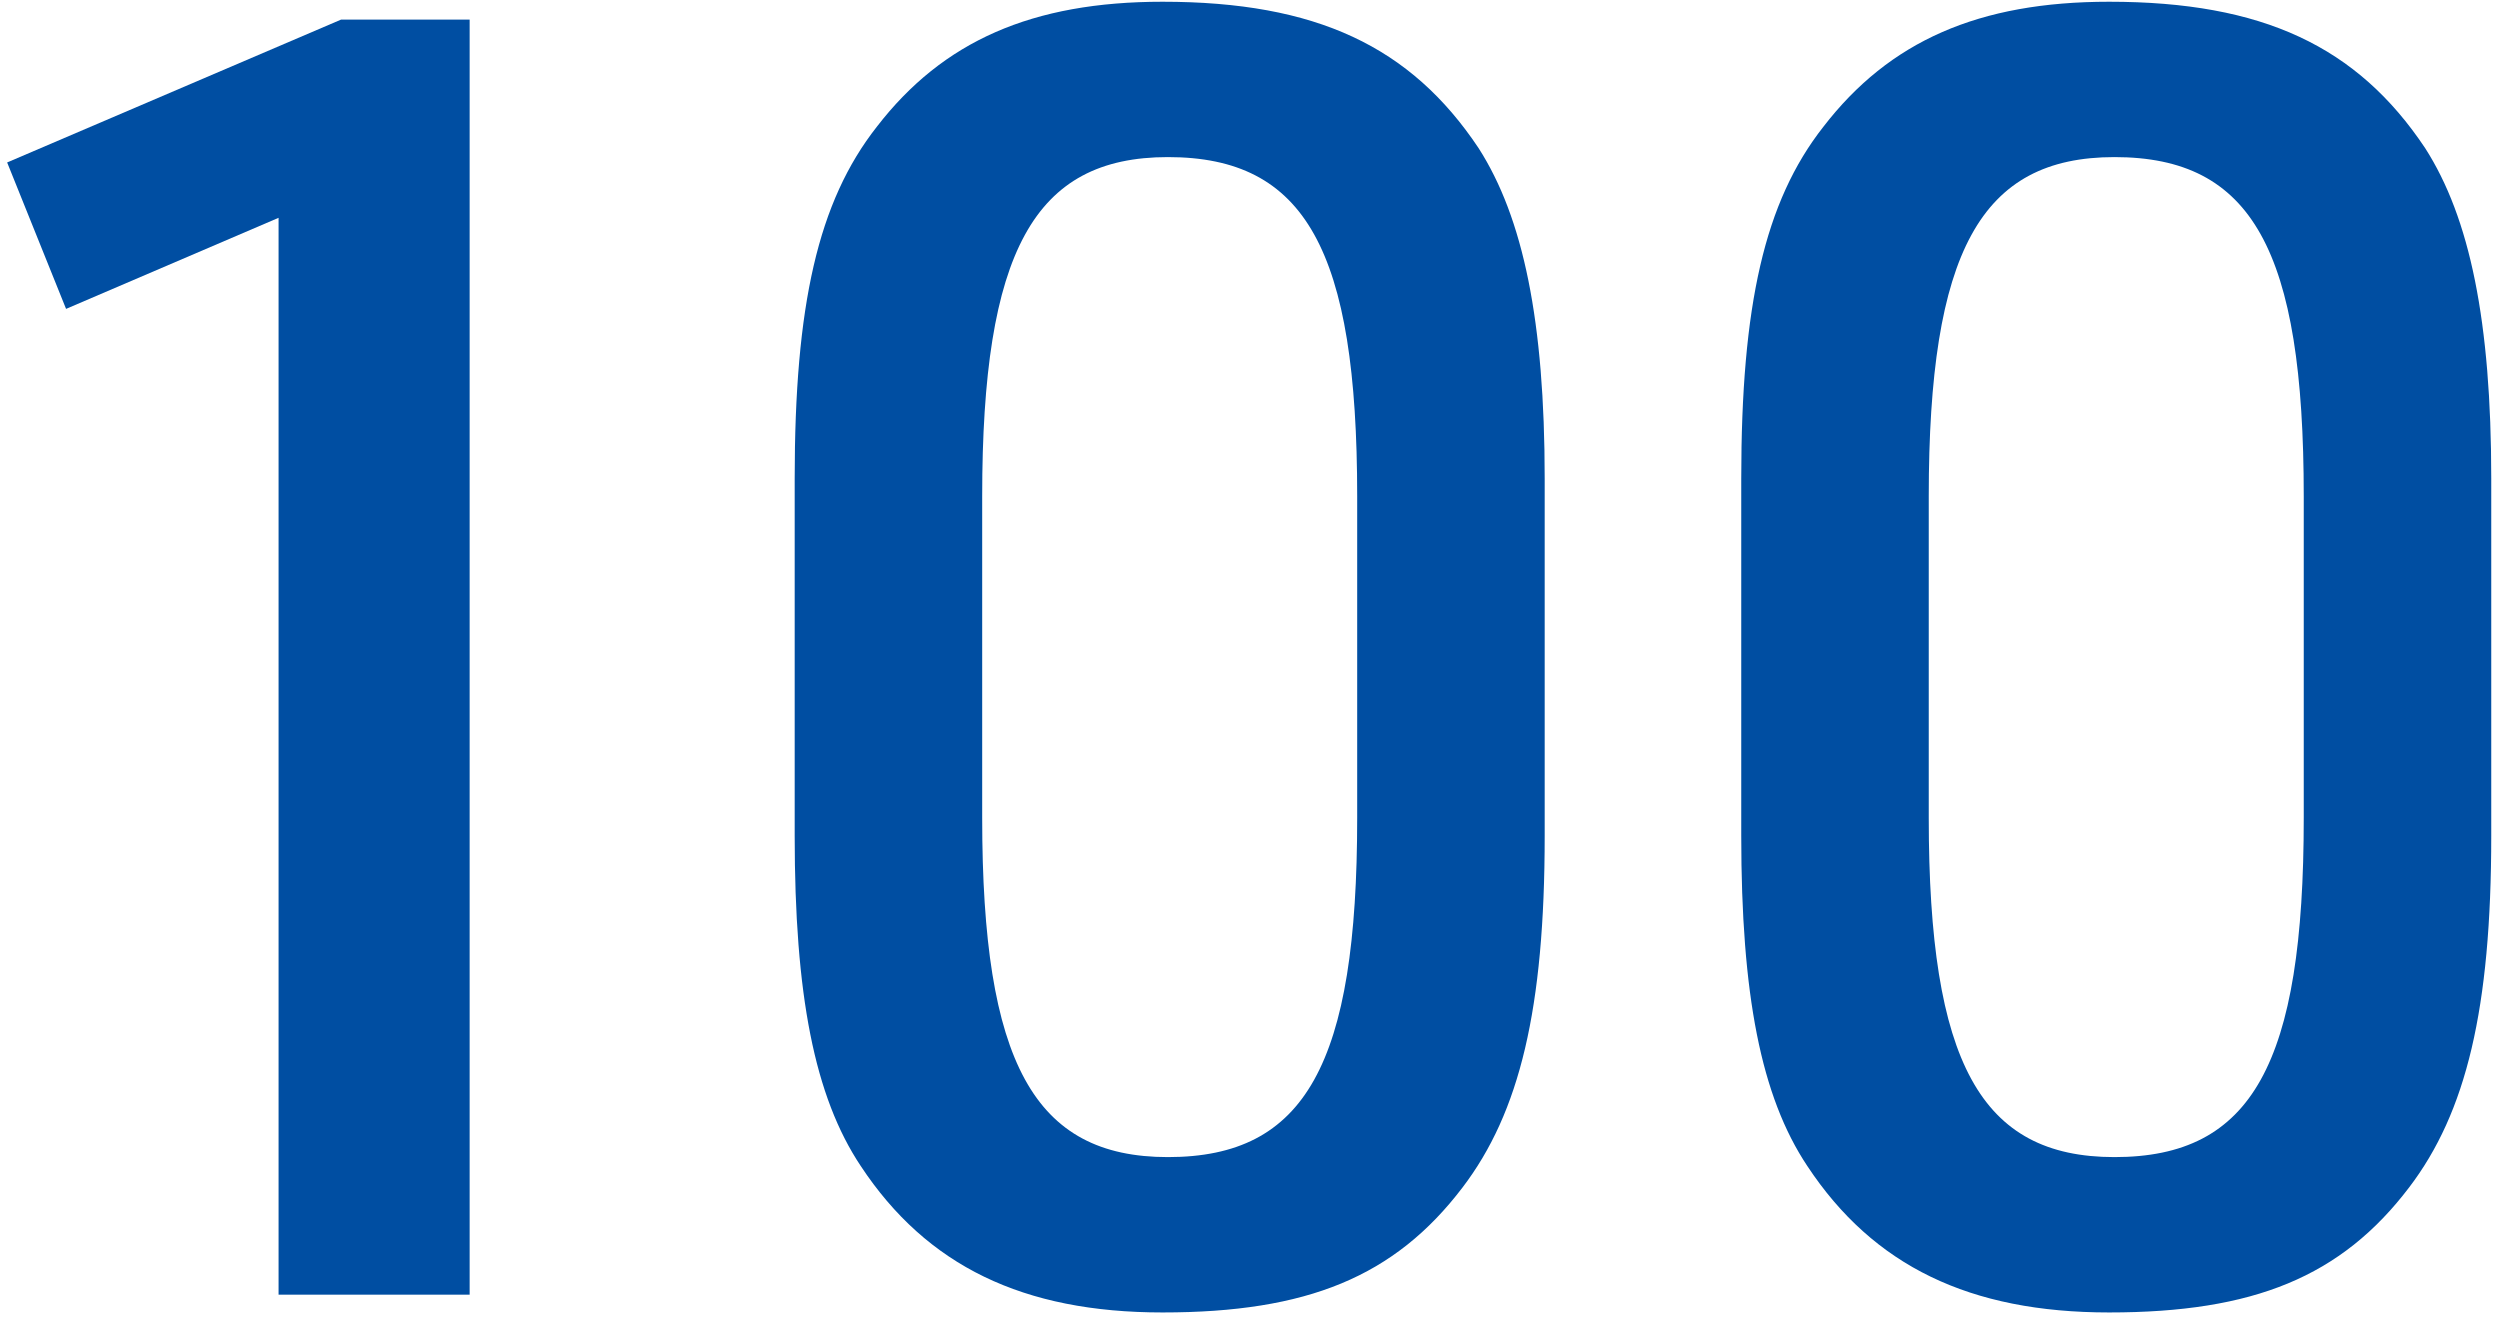
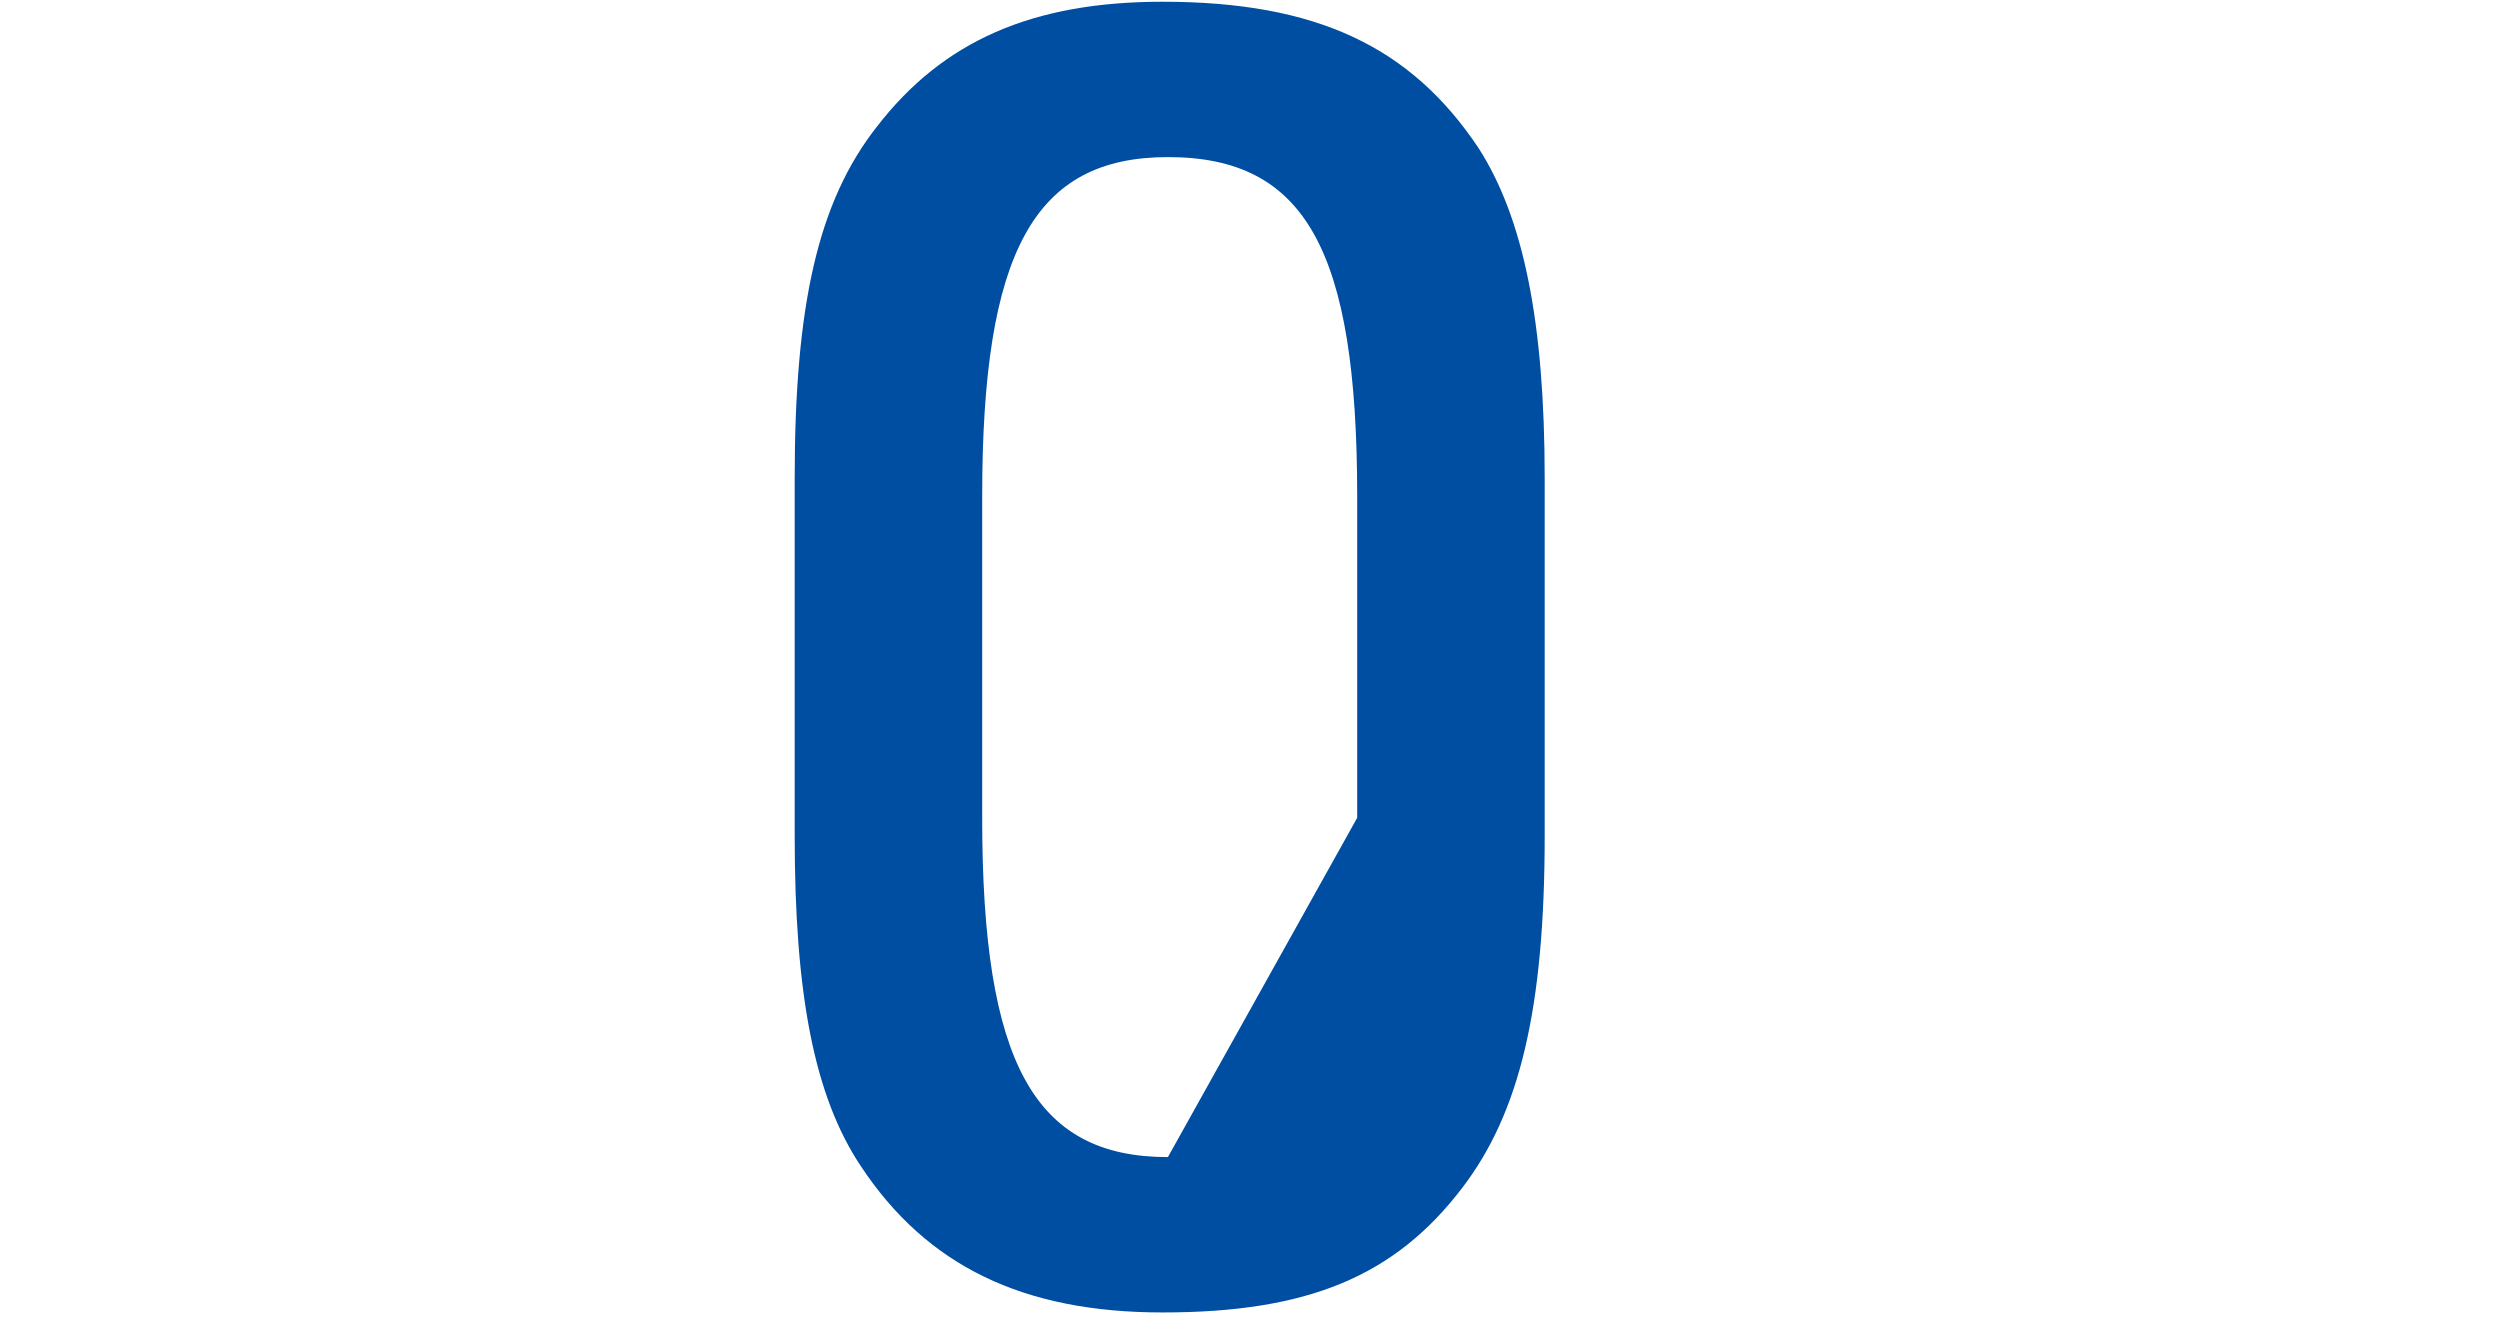
<svg xmlns="http://www.w3.org/2000/svg" width="56" height="30" viewBox="0 0 56 30" fill="none">
-   <path d="M39.004 18.719V10.719C39.004 6.839 39.524 4.519 40.844 2.839C42.324 0.919 44.324 0.039 47.244 0.039C50.684 0.039 52.804 1.039 54.324 3.319C55.324 4.879 55.804 7.199 55.804 10.719V18.719C55.804 22.599 55.244 24.919 53.964 26.599C52.444 28.599 50.484 29.399 47.244 29.399C44.124 29.399 41.964 28.359 40.484 26.119C39.444 24.559 39.004 22.279 39.004 18.719ZM51.604 18.319V11.119C51.604 5.599 50.444 3.519 47.364 3.519C44.364 3.519 43.204 5.639 43.204 11.119V18.319C43.204 23.799 44.364 25.919 47.364 25.919C50.444 25.919 51.604 23.839 51.604 18.319Z" fill="#004EA2" />
-   <path d="M17.801 18.719V10.719C17.801 6.839 18.321 4.519 19.641 2.839C21.121 0.919 23.121 0.039 26.041 0.039C29.481 0.039 31.601 1.039 33.121 3.319C34.121 4.879 34.601 7.199 34.601 10.719V18.719C34.601 22.599 34.041 24.919 32.761 26.599C31.241 28.599 29.281 29.399 26.041 29.399C22.921 29.399 20.761 28.359 19.281 26.119C18.241 24.559 17.801 22.279 17.801 18.719ZM30.401 18.319V11.119C30.401 5.599 29.241 3.519 26.161 3.519C23.161 3.519 22.001 5.639 22.001 11.119V18.319C22.001 23.799 23.161 25.919 26.161 25.919C29.241 25.919 30.401 23.839 30.401 18.319Z" fill="#004EA2" />
-   <path d="M6.24 29V4.879L1.48 6.919L0.16 3.639L7.64 0.439H10.52V29H6.24Z" fill="#004EA2" />
+   <path d="M17.801 18.719V10.719C17.801 6.839 18.321 4.519 19.641 2.839C21.121 0.919 23.121 0.039 26.041 0.039C29.481 0.039 31.601 1.039 33.121 3.319C34.121 4.879 34.601 7.199 34.601 10.719V18.719C34.601 22.599 34.041 24.919 32.761 26.599C31.241 28.599 29.281 29.399 26.041 29.399C22.921 29.399 20.761 28.359 19.281 26.119C18.241 24.559 17.801 22.279 17.801 18.719ZM30.401 18.319V11.119C30.401 5.599 29.241 3.519 26.161 3.519C23.161 3.519 22.001 5.639 22.001 11.119V18.319C22.001 23.799 23.161 25.919 26.161 25.919Z" fill="#004EA2" />
</svg>